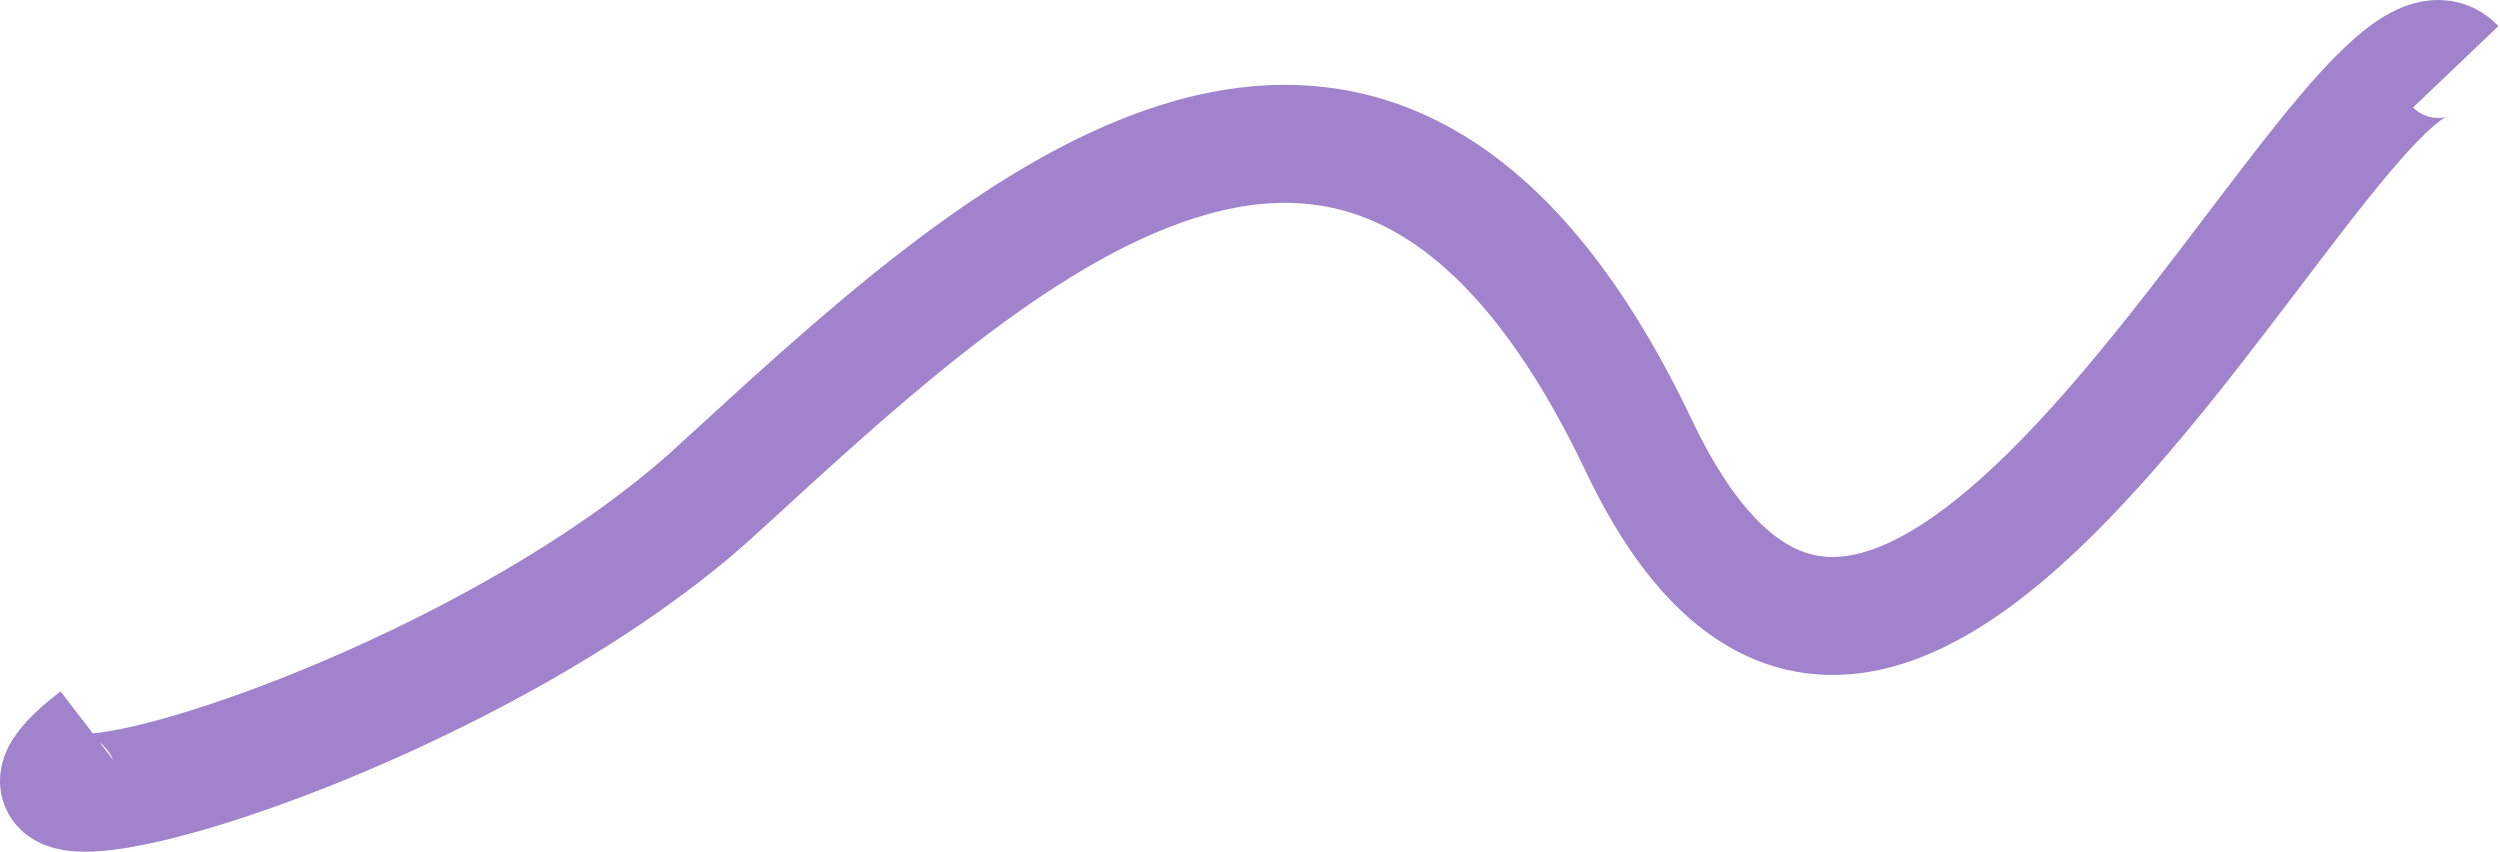
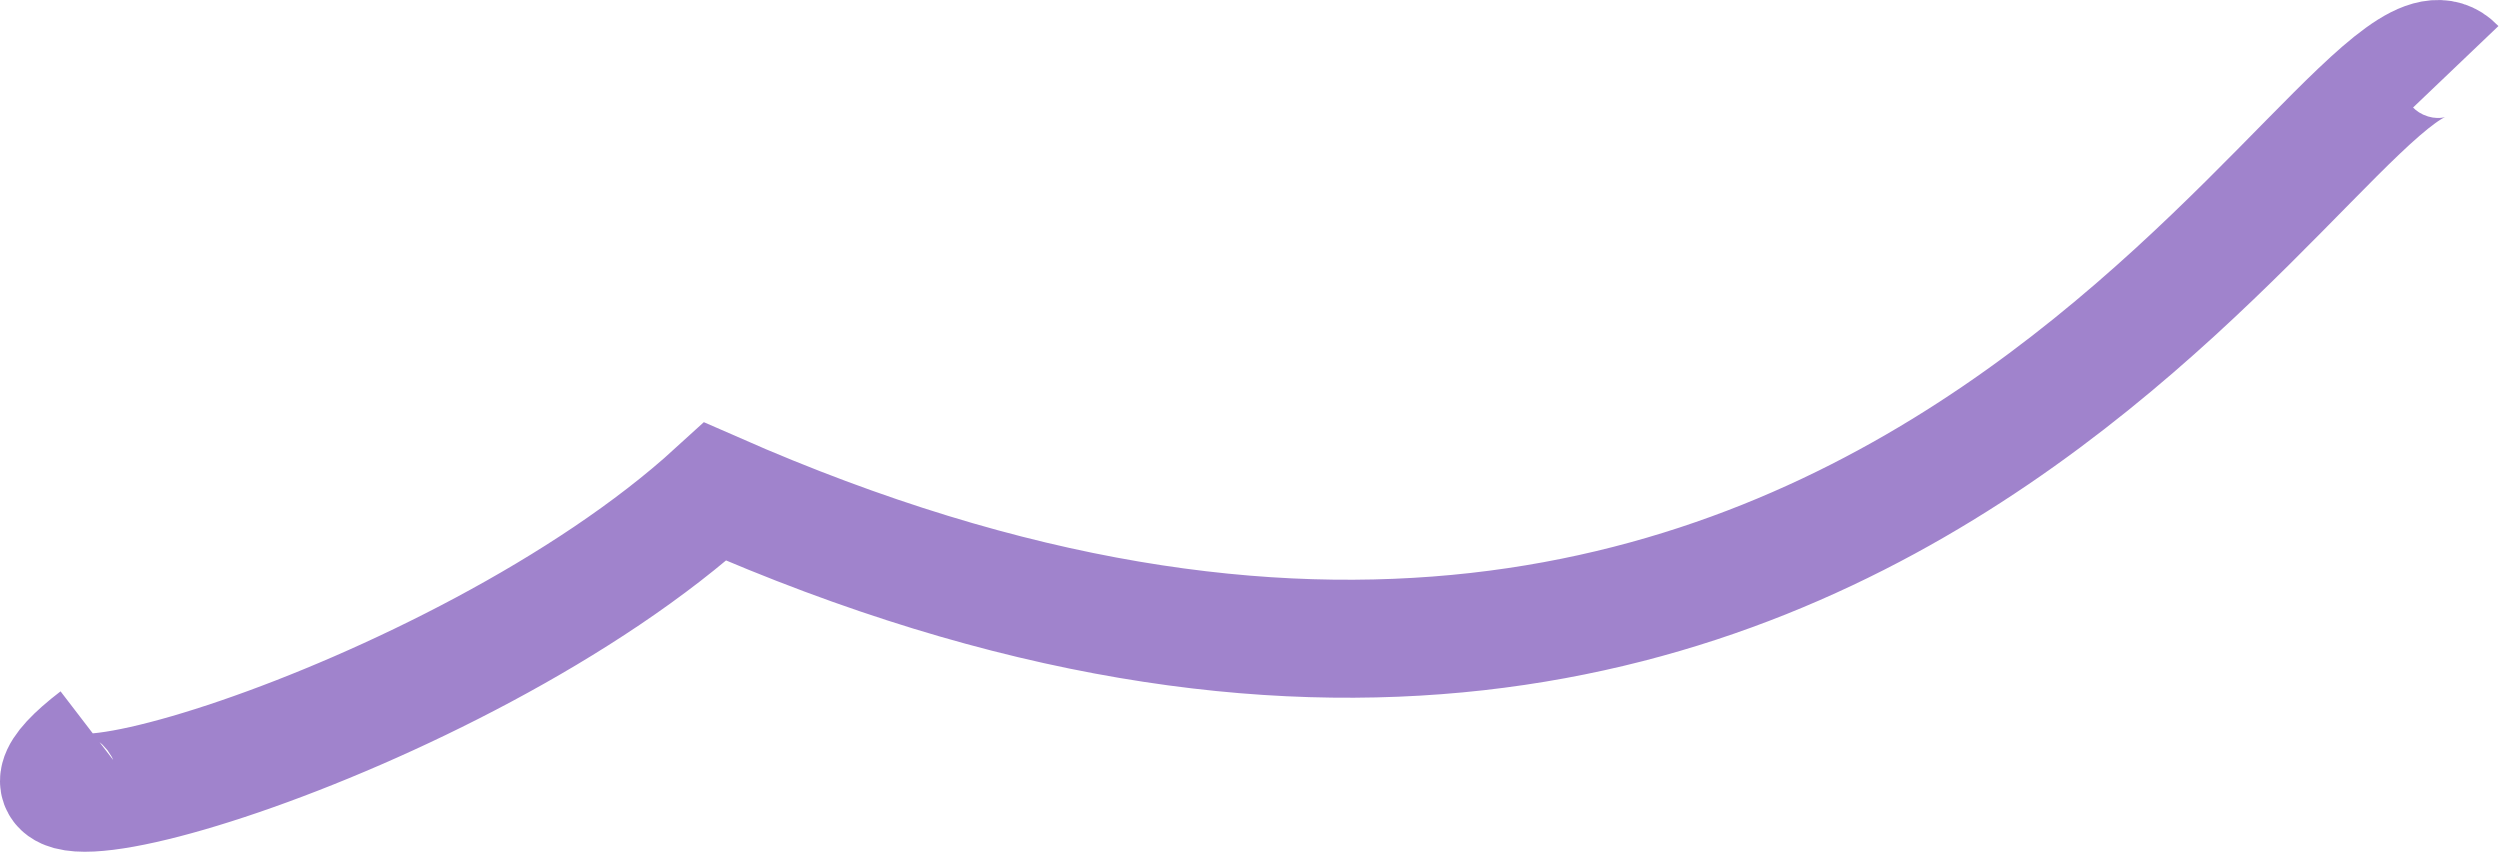
<svg xmlns="http://www.w3.org/2000/svg" width="678" height="231" viewBox="0 0 678 231" fill="none">
-   <path d="M26.158 200.191C-23.939 238.597 123.915 197.317 193.981 133.329C267.37 66.305 370.778 -33.968 444.463 120.895C518.148 275.758 638.057 -11.174 666 18.113" stroke="#A083CC" stroke-width="32" />
+   <path d="M26.158 200.191C-23.939 238.597 123.915 197.317 193.981 133.329C518.148 275.758 638.057 -11.174 666 18.113" stroke="#A083CC" stroke-width="32" />
</svg>